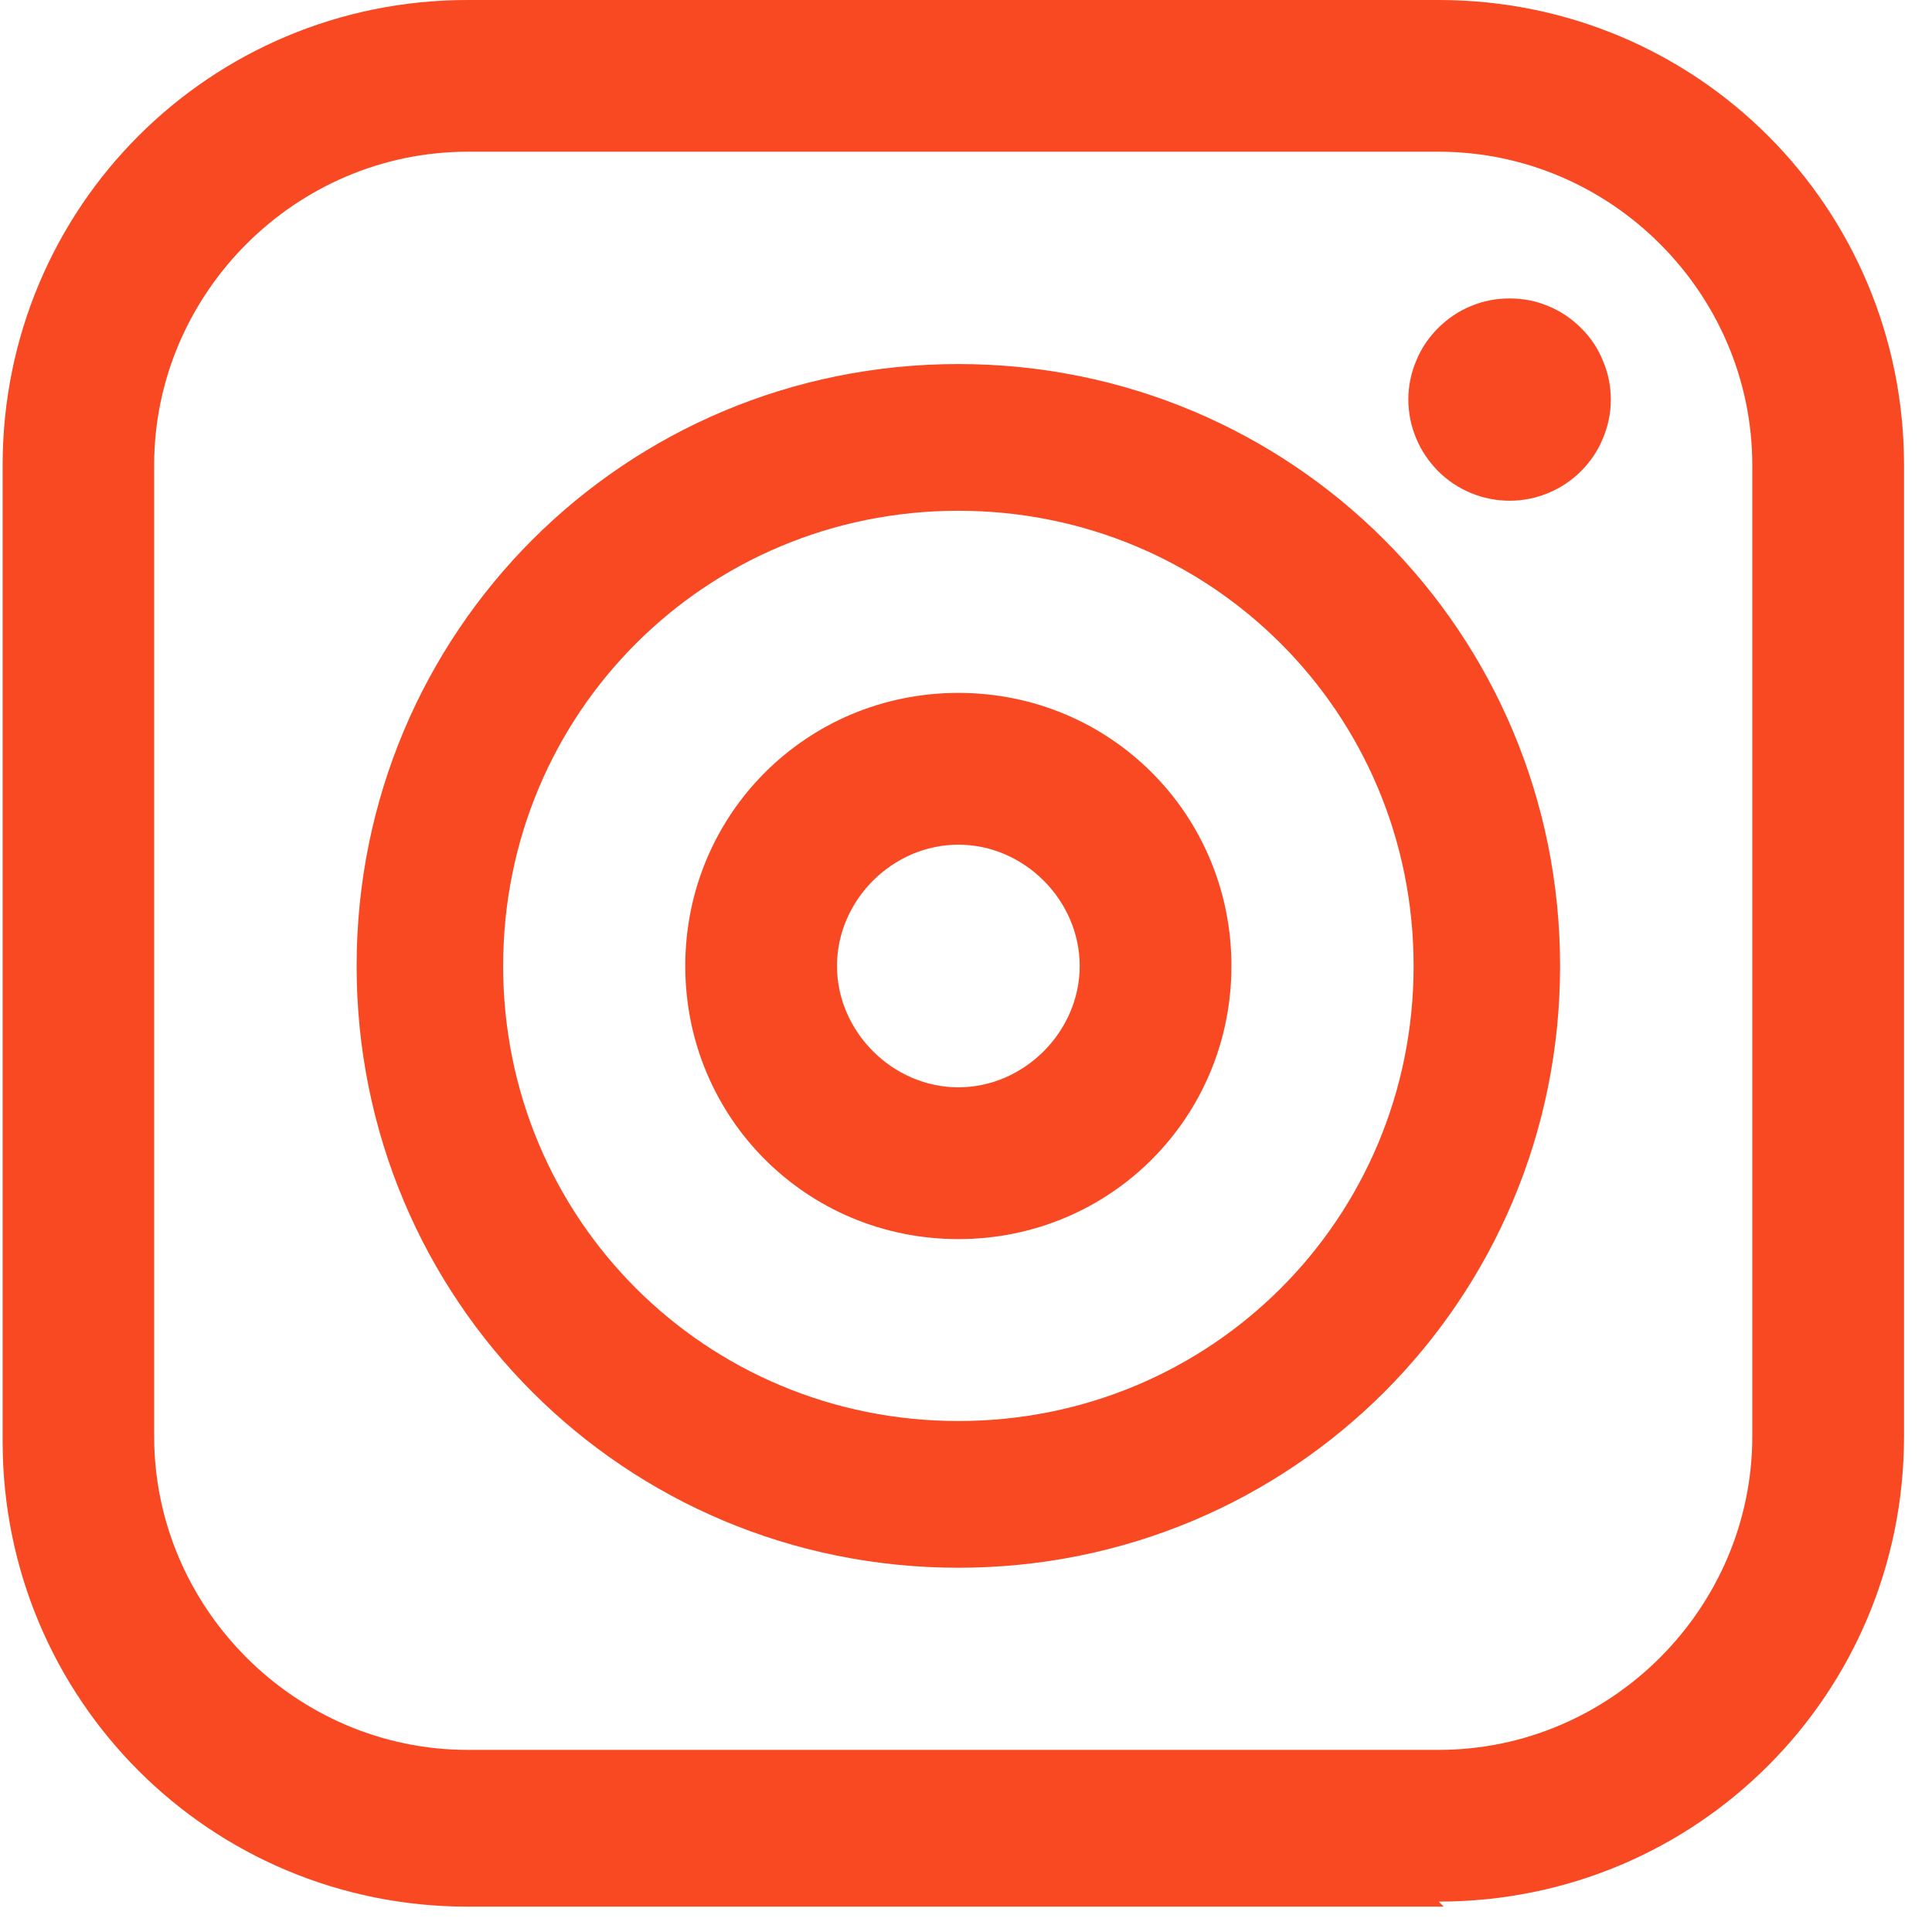
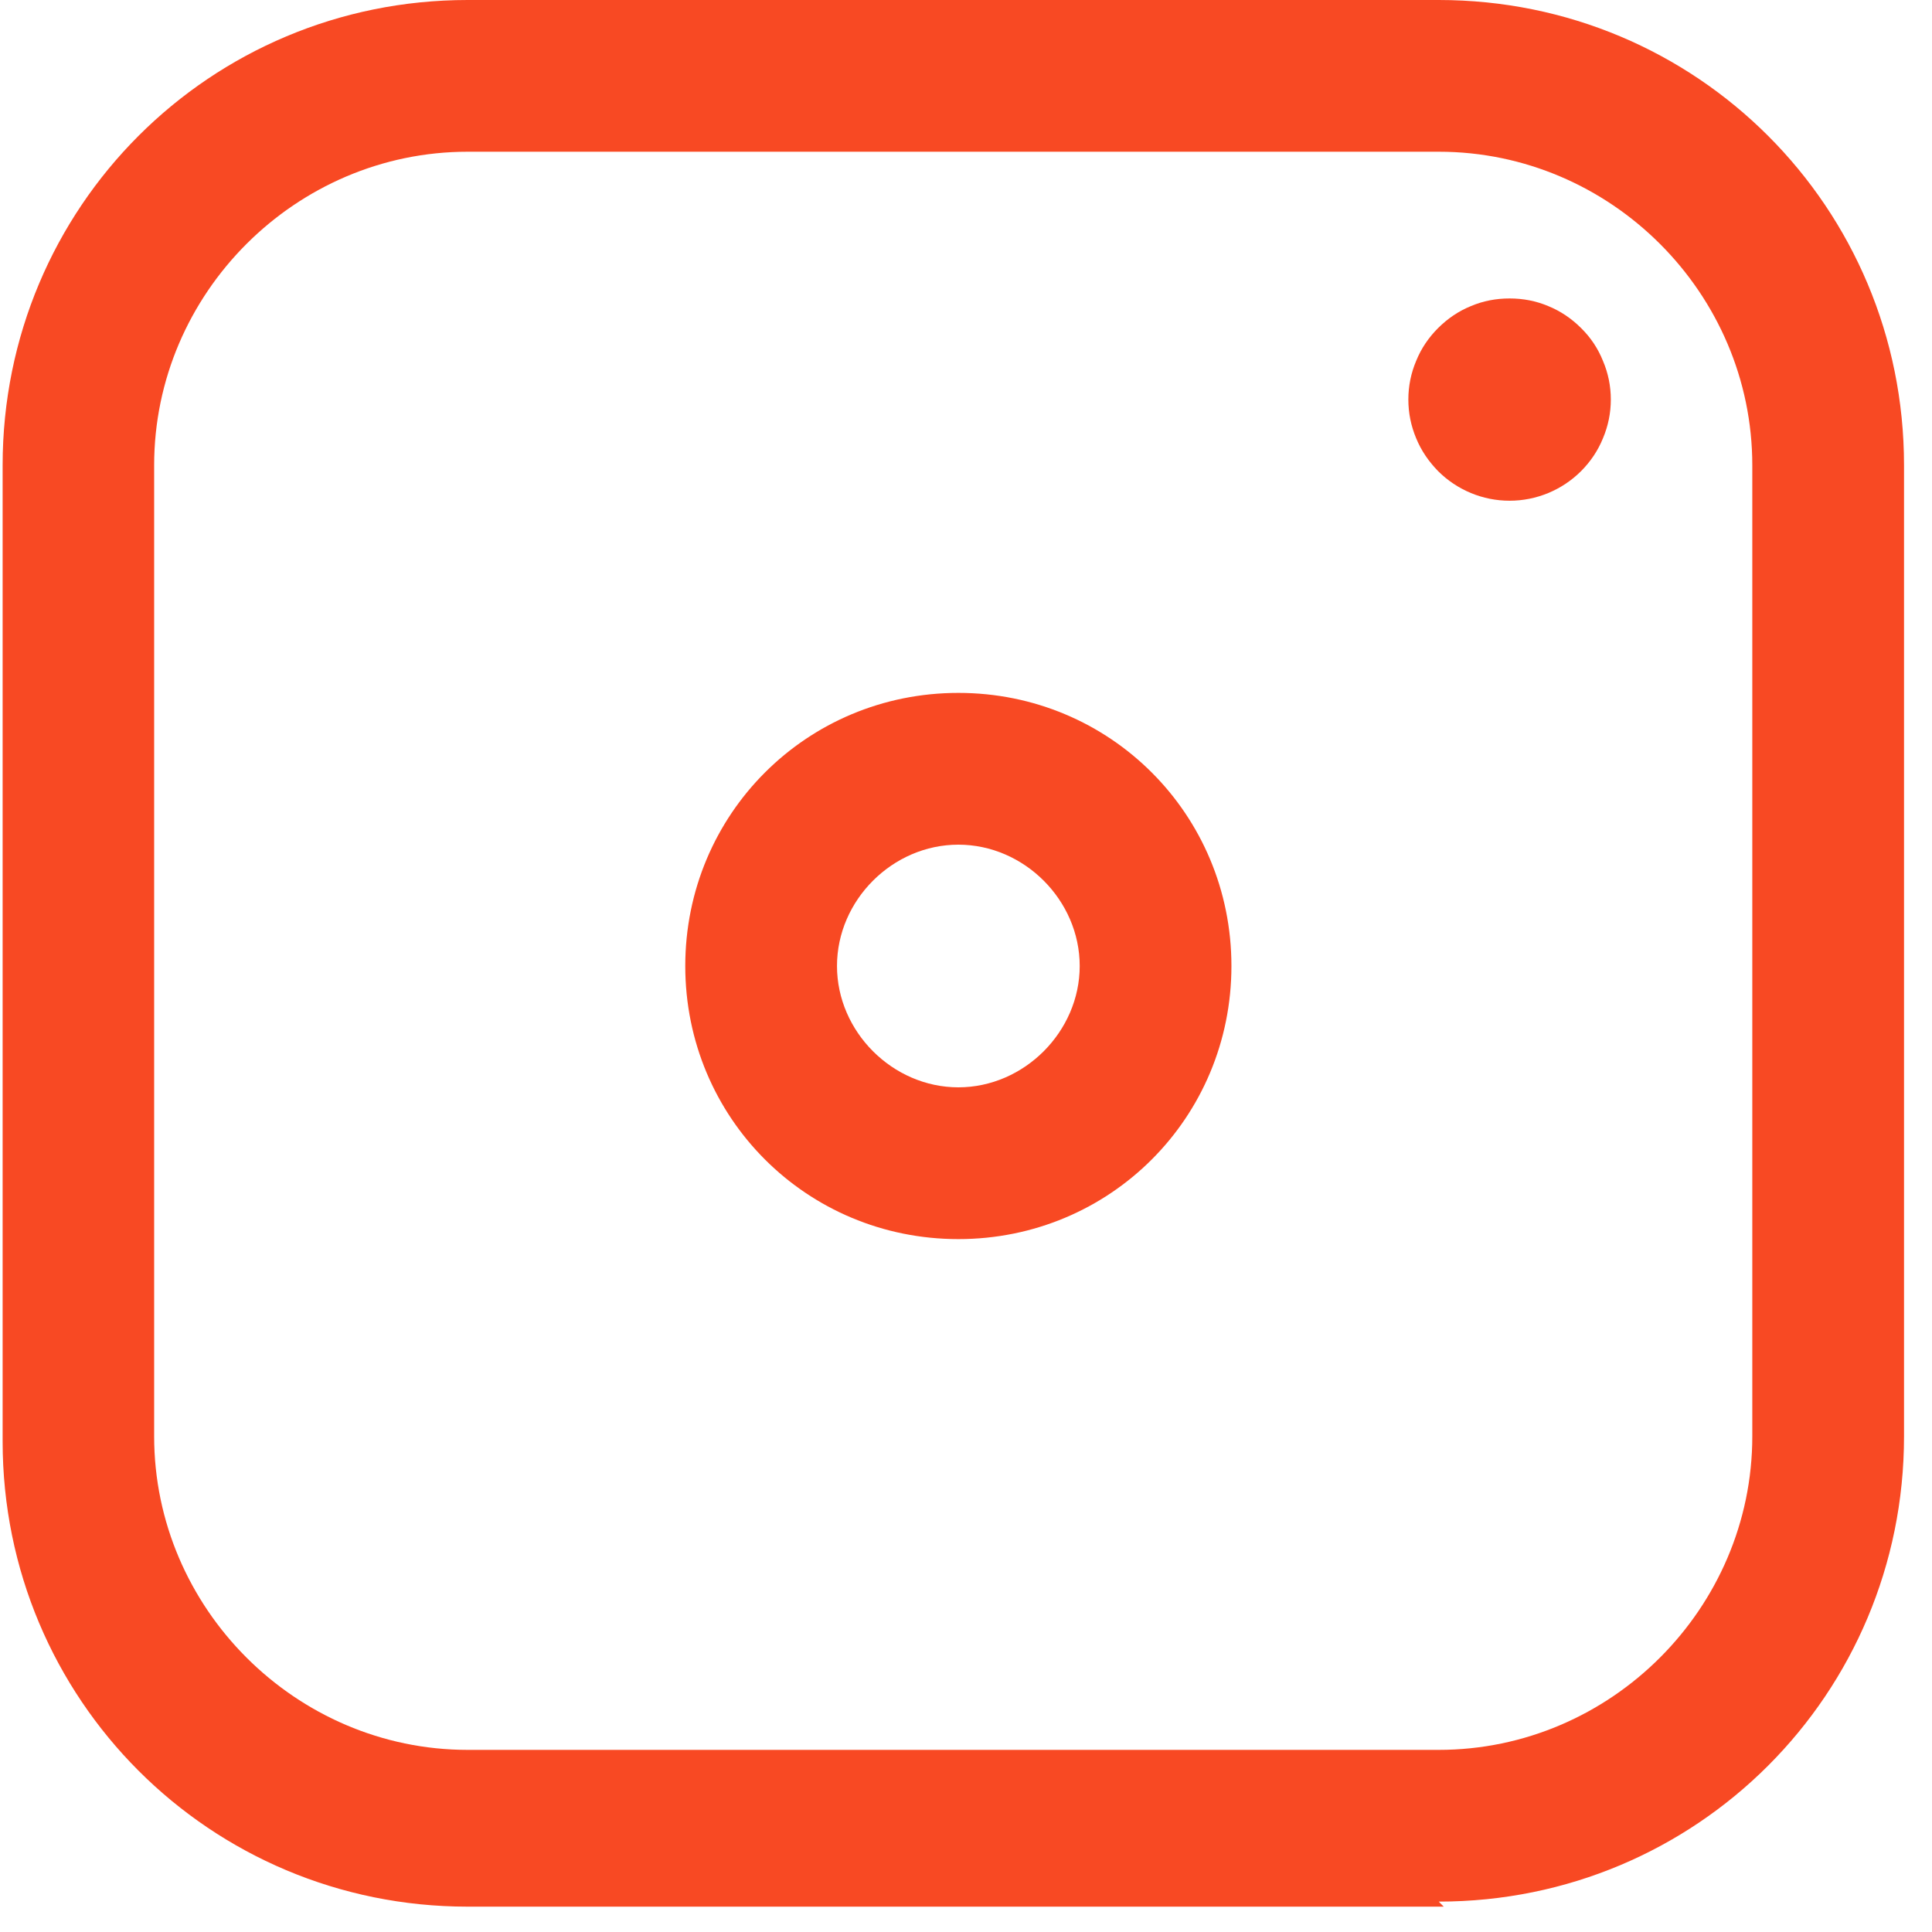
<svg xmlns="http://www.w3.org/2000/svg" width="50" zoomAndPan="magnify" viewBox="0 0 37.5 37.5" height="50" preserveAspectRatio="xMidYMid meet" version="1.2">
  <defs>
    <clipPath id="a4f8096de5">
      <path d="M 0 0 L 37 0 L 37 37.008 L 0 37.008 Z M 0 0 " />
    </clipPath>
  </defs>
  <g id="a3d1d44ea8">
    <g clip-rule="nonzero" clip-path="url(#a4f8096de5)">
      <path style=" stroke:none;fill-rule:nonzero;fill:#f84923;fill-opacity:1;" d="M 28.023 37.008 L 9.078 37.008 C 4.074 37.008 0.051 32.98 0.051 27.977 L 0.051 9.031 C 0.051 4.023 4.074 0 9.078 0 L 27.926 0 C 32.934 0 36.957 4.023 36.957 9.031 L 36.957 27.879 C 36.957 32.883 32.934 36.91 27.926 36.91 Z M 9.078 2.945 C 5.742 2.945 2.992 5.691 2.992 9.031 L 2.992 27.879 C 2.992 31.215 5.742 33.965 9.078 33.965 L 27.926 33.965 C 31.266 33.965 34.012 31.215 34.012 27.879 L 34.012 9.031 C 34.012 5.691 31.266 2.945 27.926 2.945 Z M 9.078 2.945 " />
    </g>
-     <path style=" stroke:none;fill-rule:nonzero;fill:#f84923;fill-opacity:1;" d="M 18.602 30.43 C 12.121 30.43 6.922 25.227 6.922 18.75 C 6.922 12.27 12.121 7.066 18.602 7.066 C 25.078 7.066 30.281 12.27 30.281 18.75 C 30.281 25.227 25.078 30.43 18.602 30.43 Z M 18.602 9.914 C 13.695 9.914 9.766 13.84 9.766 18.75 C 9.766 23.656 13.695 27.582 18.602 27.582 C 23.508 27.582 27.438 23.656 27.438 18.75 C 27.438 13.84 23.508 9.914 18.602 9.914 Z M 18.602 9.914 " />
    <path style=" stroke:none;fill-rule:nonzero;fill:#f84923;fill-opacity:1;" d="M 18.602 24.051 C 15.656 24.051 13.301 21.695 13.301 18.75 C 13.301 15.805 15.656 13.449 18.602 13.449 C 21.547 13.449 23.902 15.805 23.902 18.75 C 23.902 21.695 21.547 24.051 18.602 24.051 Z M 18.602 16.395 C 17.324 16.395 16.246 17.473 16.246 18.75 C 16.246 20.023 17.324 21.105 18.602 21.105 C 19.879 21.105 20.957 20.023 20.957 18.75 C 20.957 17.473 19.879 16.395 18.602 16.395 Z M 18.602 16.395 " />
    <path style=" stroke:none;fill-rule:nonzero;fill:#f84923;fill-opacity:1;" d="M 31.266 7.754 C 31.266 8.016 31.215 8.266 31.113 8.508 C 31.016 8.746 30.875 8.957 30.688 9.145 C 30.504 9.328 30.293 9.469 30.051 9.57 C 29.812 9.668 29.562 9.719 29.301 9.719 C 29.039 9.719 28.789 9.668 28.551 9.57 C 28.309 9.469 28.098 9.328 27.914 9.145 C 27.73 8.957 27.586 8.746 27.488 8.508 C 27.387 8.266 27.336 8.016 27.336 7.754 C 27.336 7.496 27.387 7.242 27.488 7.004 C 27.586 6.762 27.73 6.551 27.914 6.367 C 28.098 6.184 28.309 6.039 28.551 5.941 C 28.789 5.84 29.039 5.793 29.301 5.793 C 29.562 5.793 29.812 5.84 30.051 5.941 C 30.293 6.039 30.504 6.184 30.688 6.367 C 30.875 6.551 31.016 6.762 31.113 7.004 C 31.215 7.242 31.266 7.496 31.266 7.754 Z M 31.266 7.754 " />
  </g>
</svg>